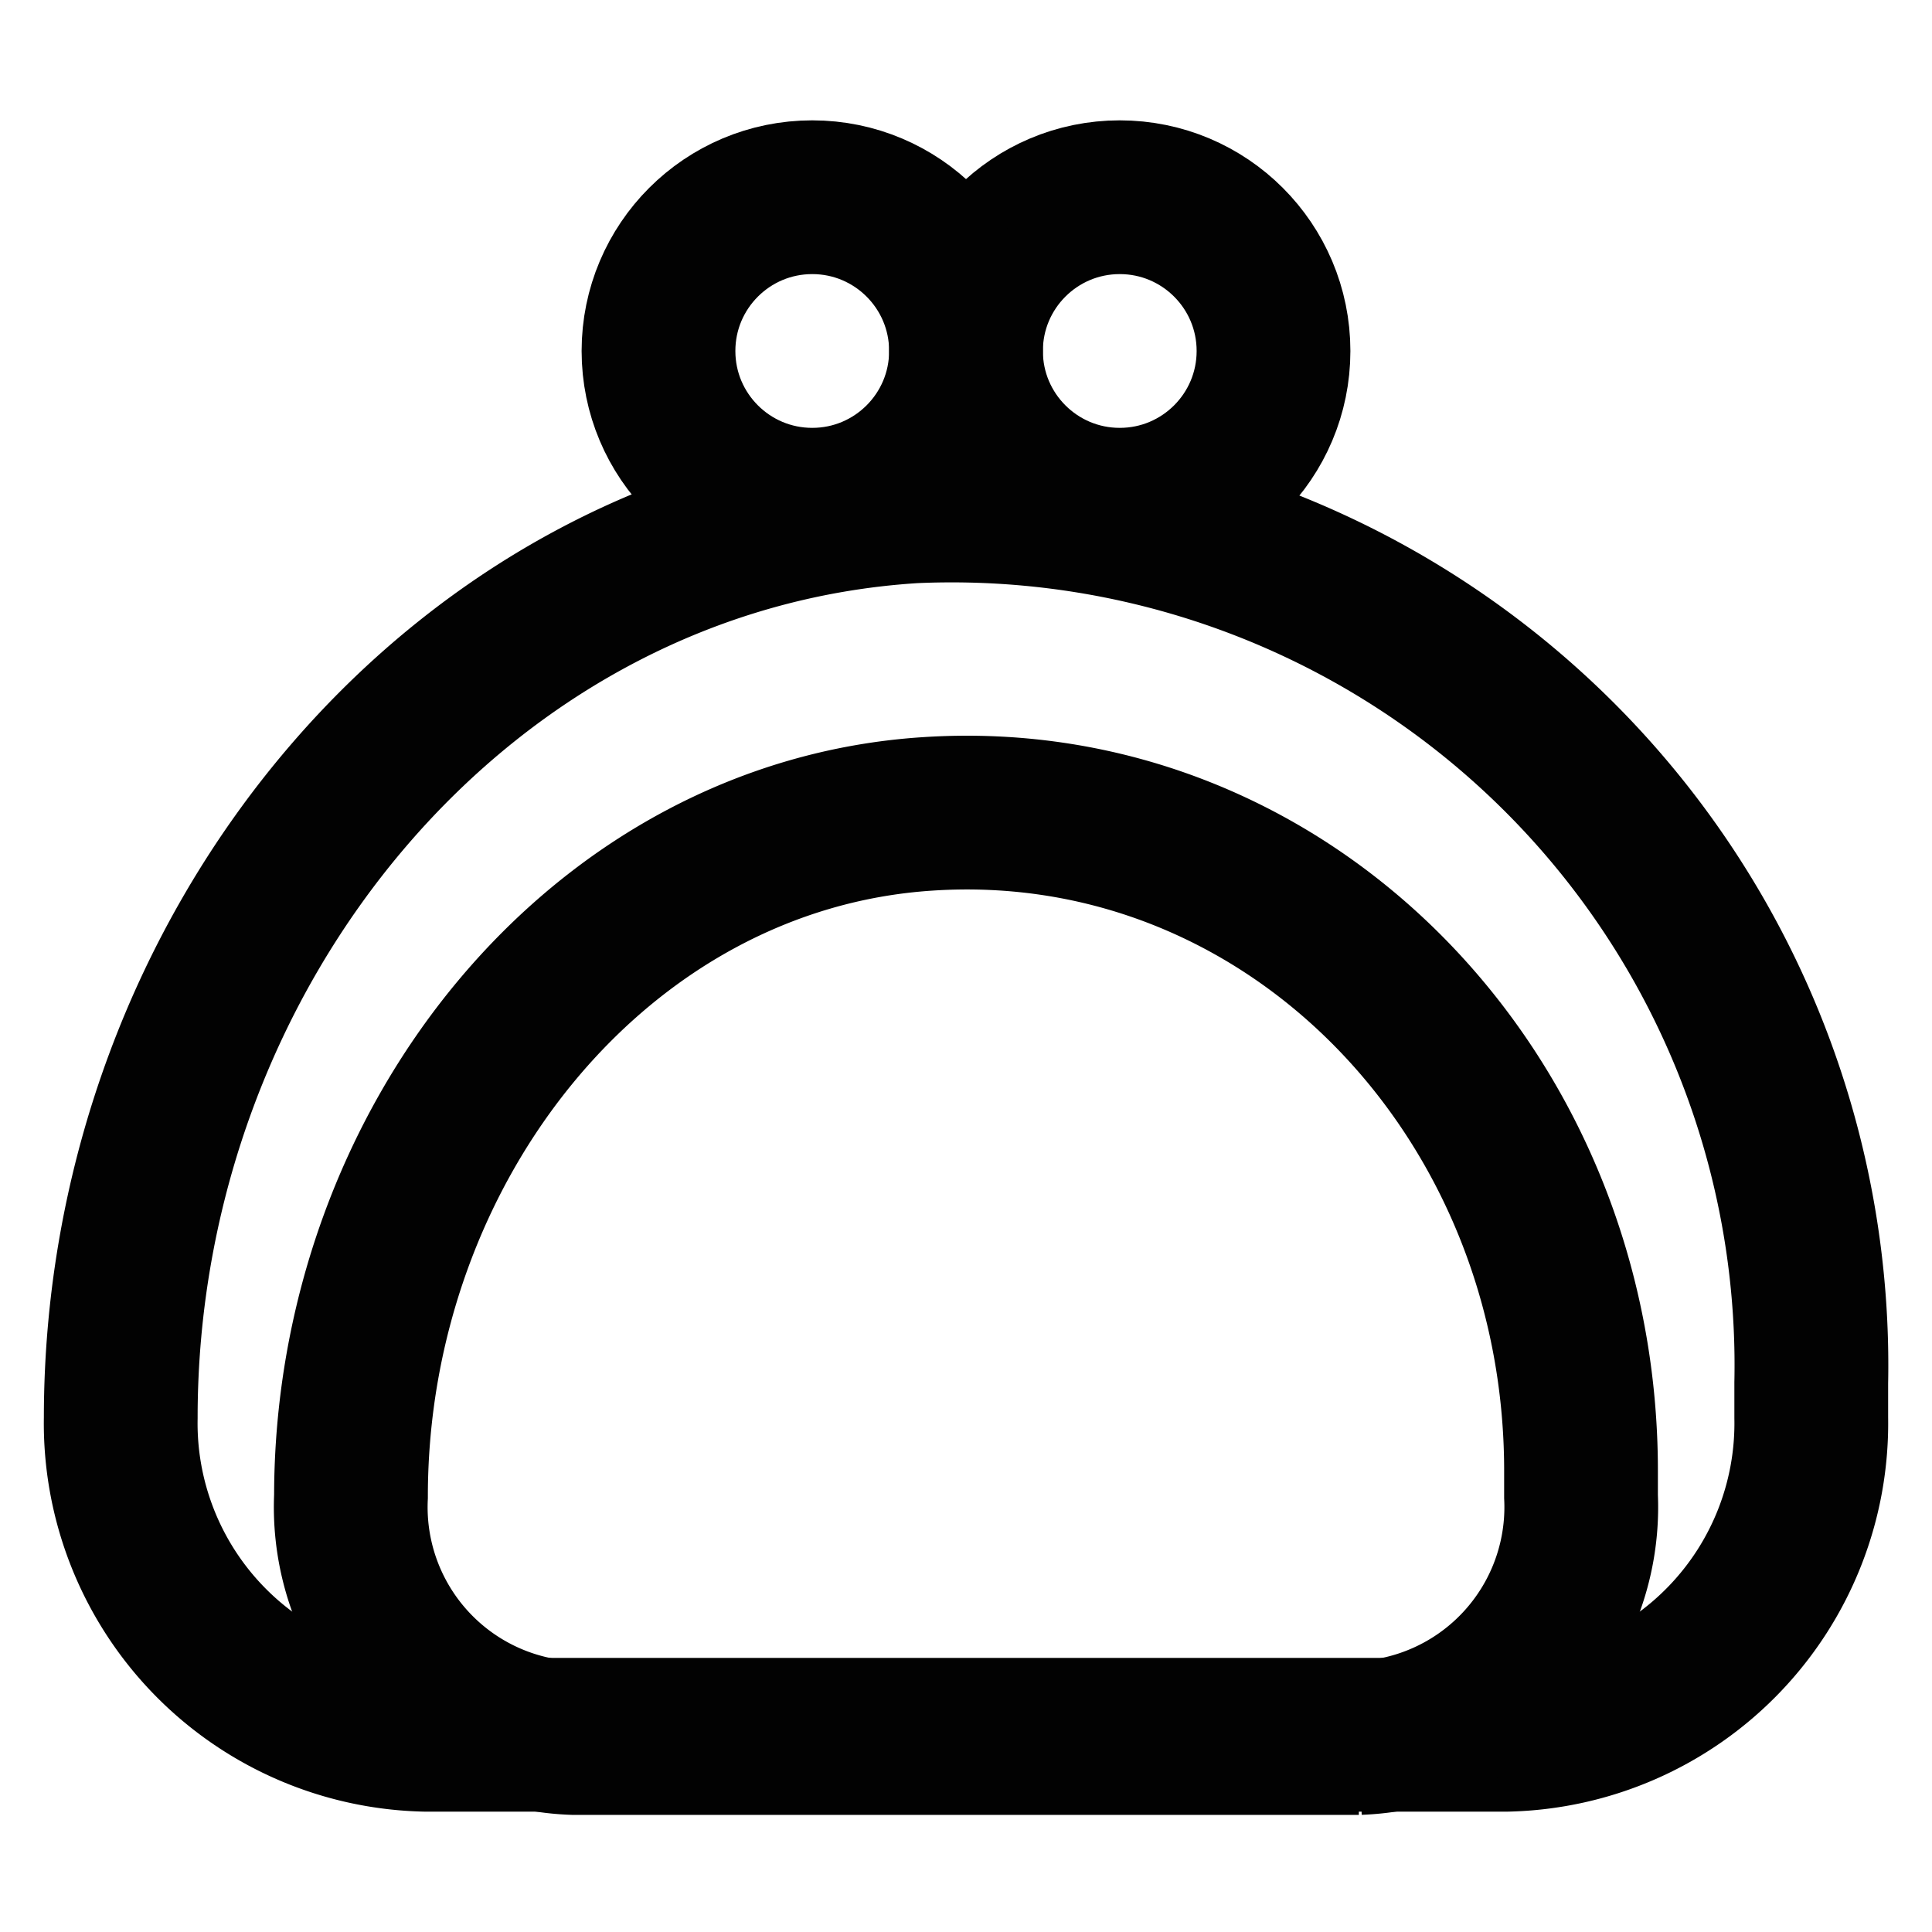
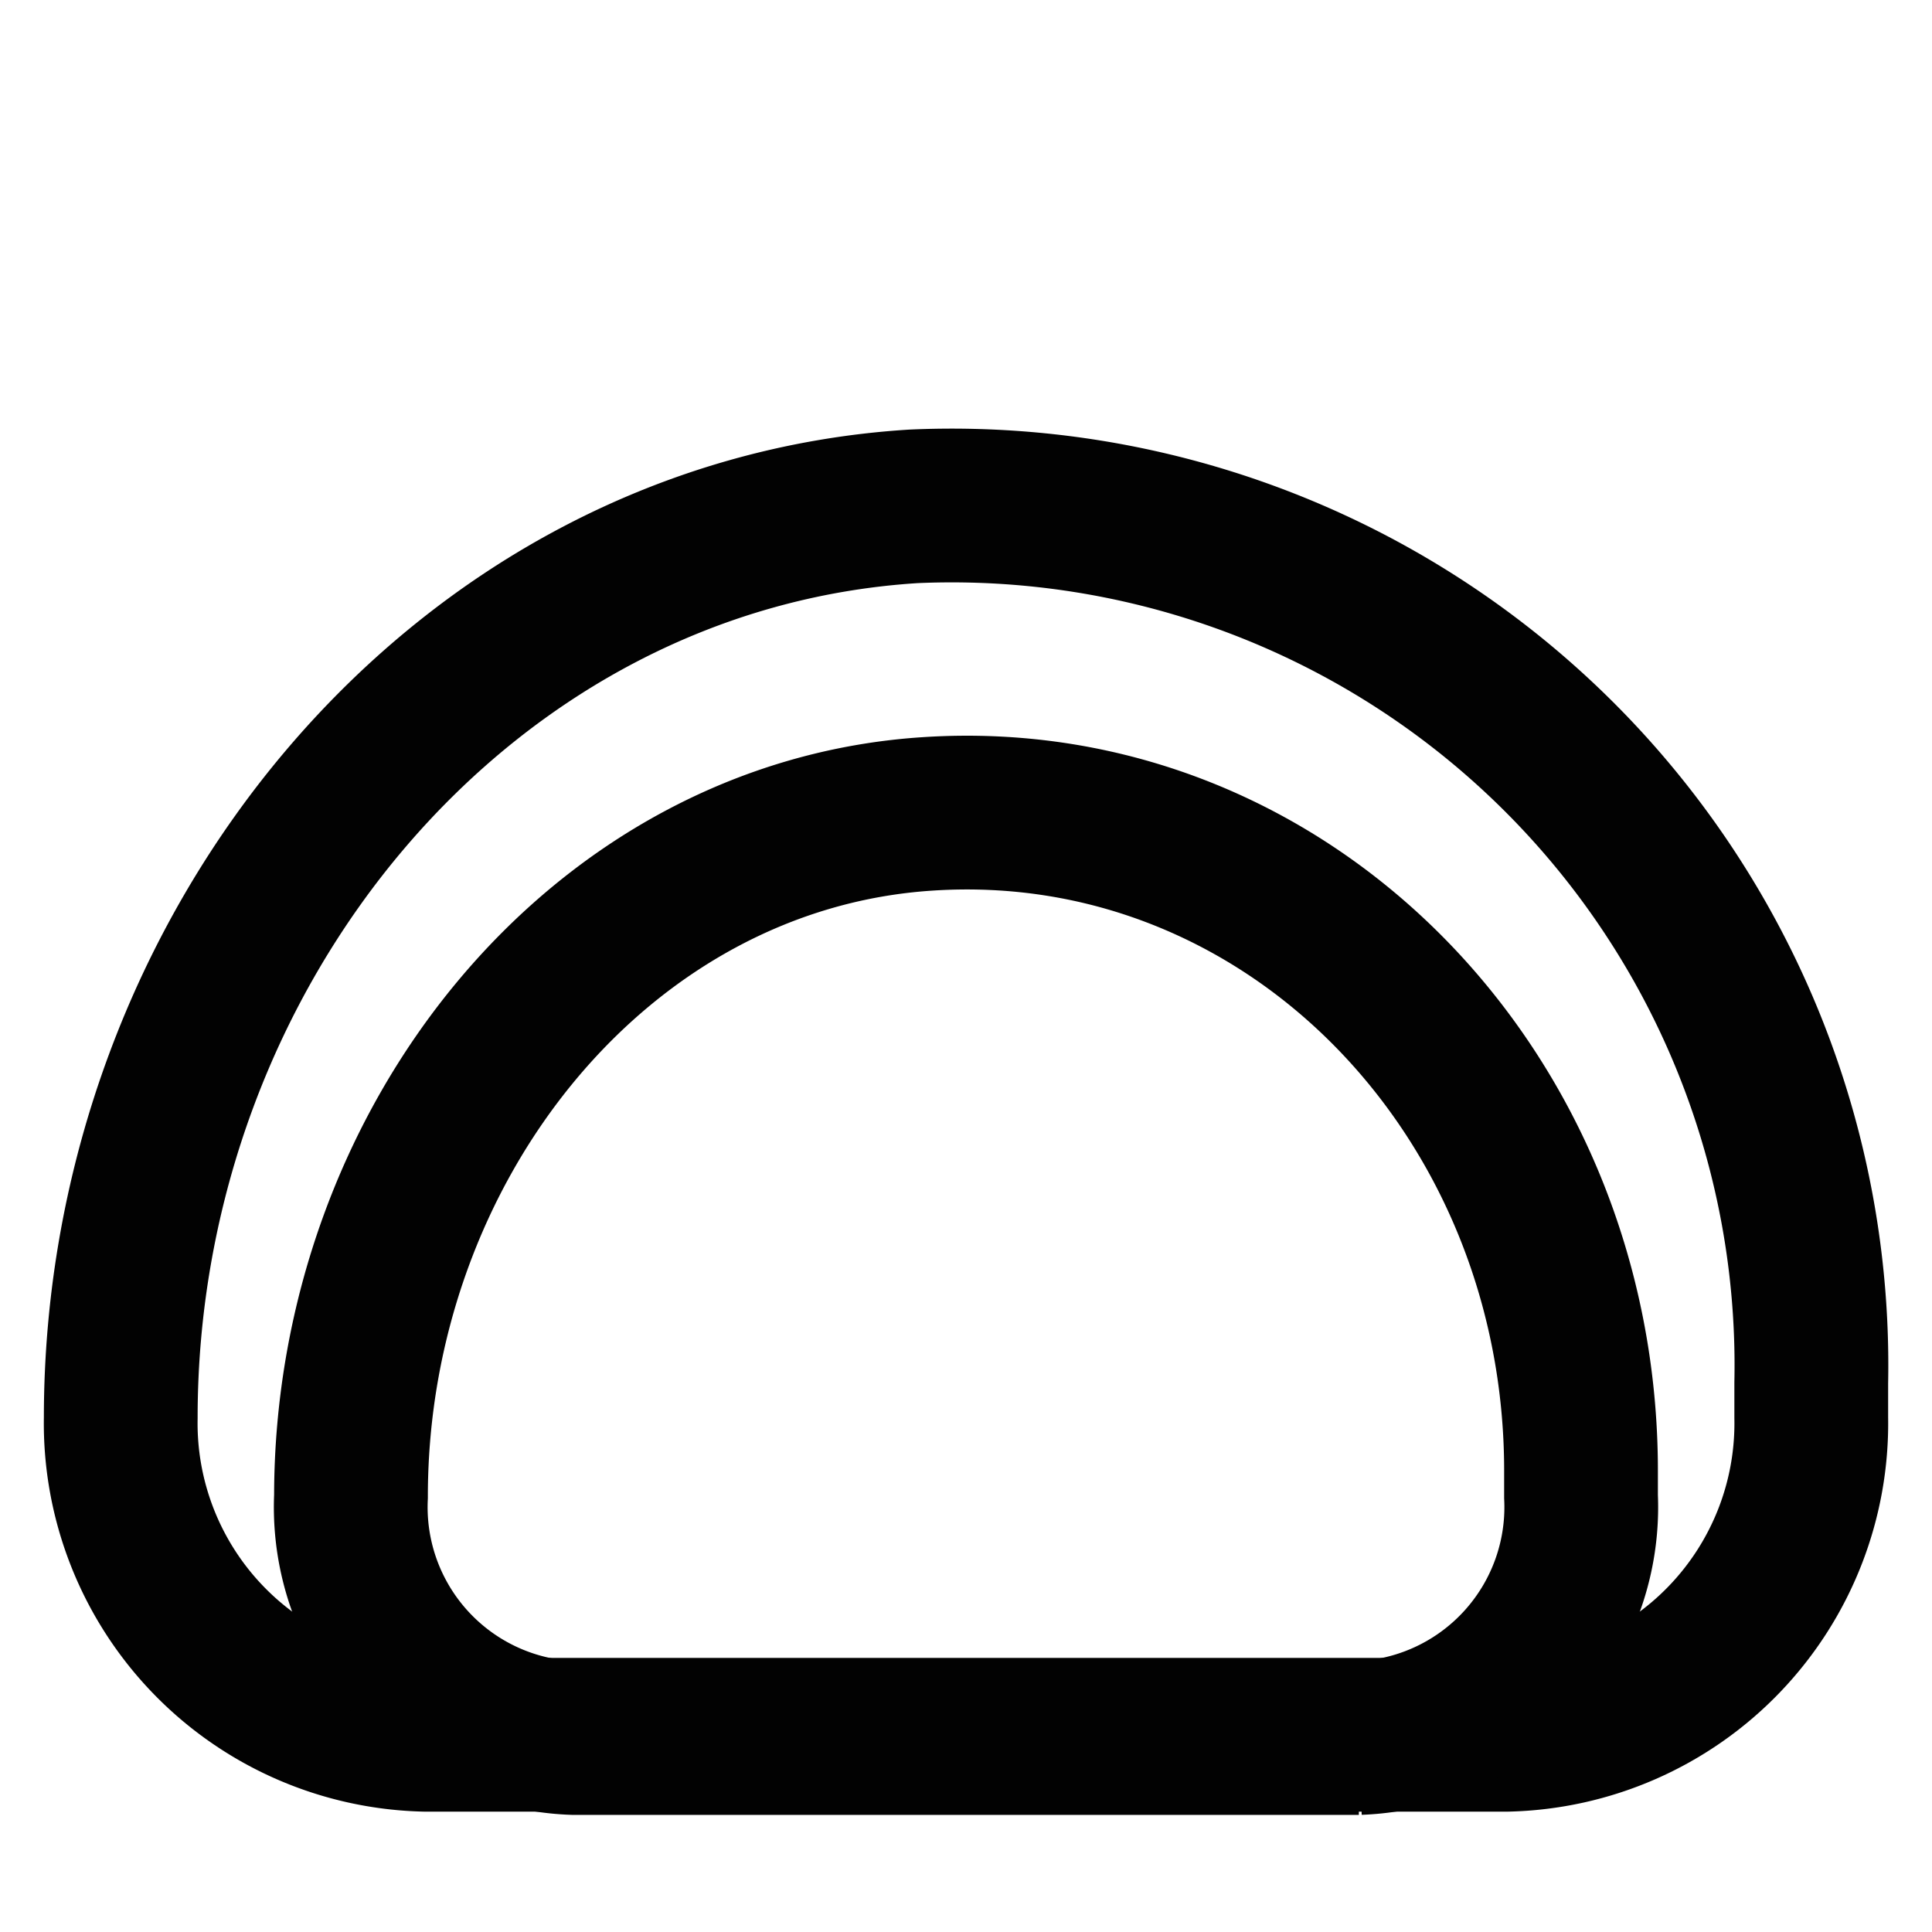
<svg xmlns="http://www.w3.org/2000/svg" width="800px" height="800px" viewBox="0 0 24 24">
  <defs>
    <style>.cls-1{fill:none;stroke:#020202;stroke-linecap:square;stroke-miterlimit:10;stroke-width:1.91px;}</style>
  </defs>
  <g id="wallet_coin" data-name="wallet coin">
    <path class="cls-1" d="M11.35,6.29C5.74,6.64,1.5,11.77,1.5,17.61h0a3.87,3.87,0,0,0,3.79,3.94H18.71a3.87,3.87,0,0,0,3.79-3.94v-.43A10.68,10.68,0,0,0,11.35,6.29Z" />
    <path class="cls-1" d="M11.53,10.11c-4.08.26-7.17,4.1-7.17,8.48h0a2.87,2.87,0,0,0,2.76,3h9.76a2.87,2.87,0,0,0,2.76-3v-.32C19.64,13.59,16,9.82,11.53,10.11Z" />
-     <circle class="cls-1" cx="13.91" cy="4.36" r="1.91" />
-     <circle class="cls-1" cx="10.09" cy="4.36" r="1.91" />
  </g>
</svg>